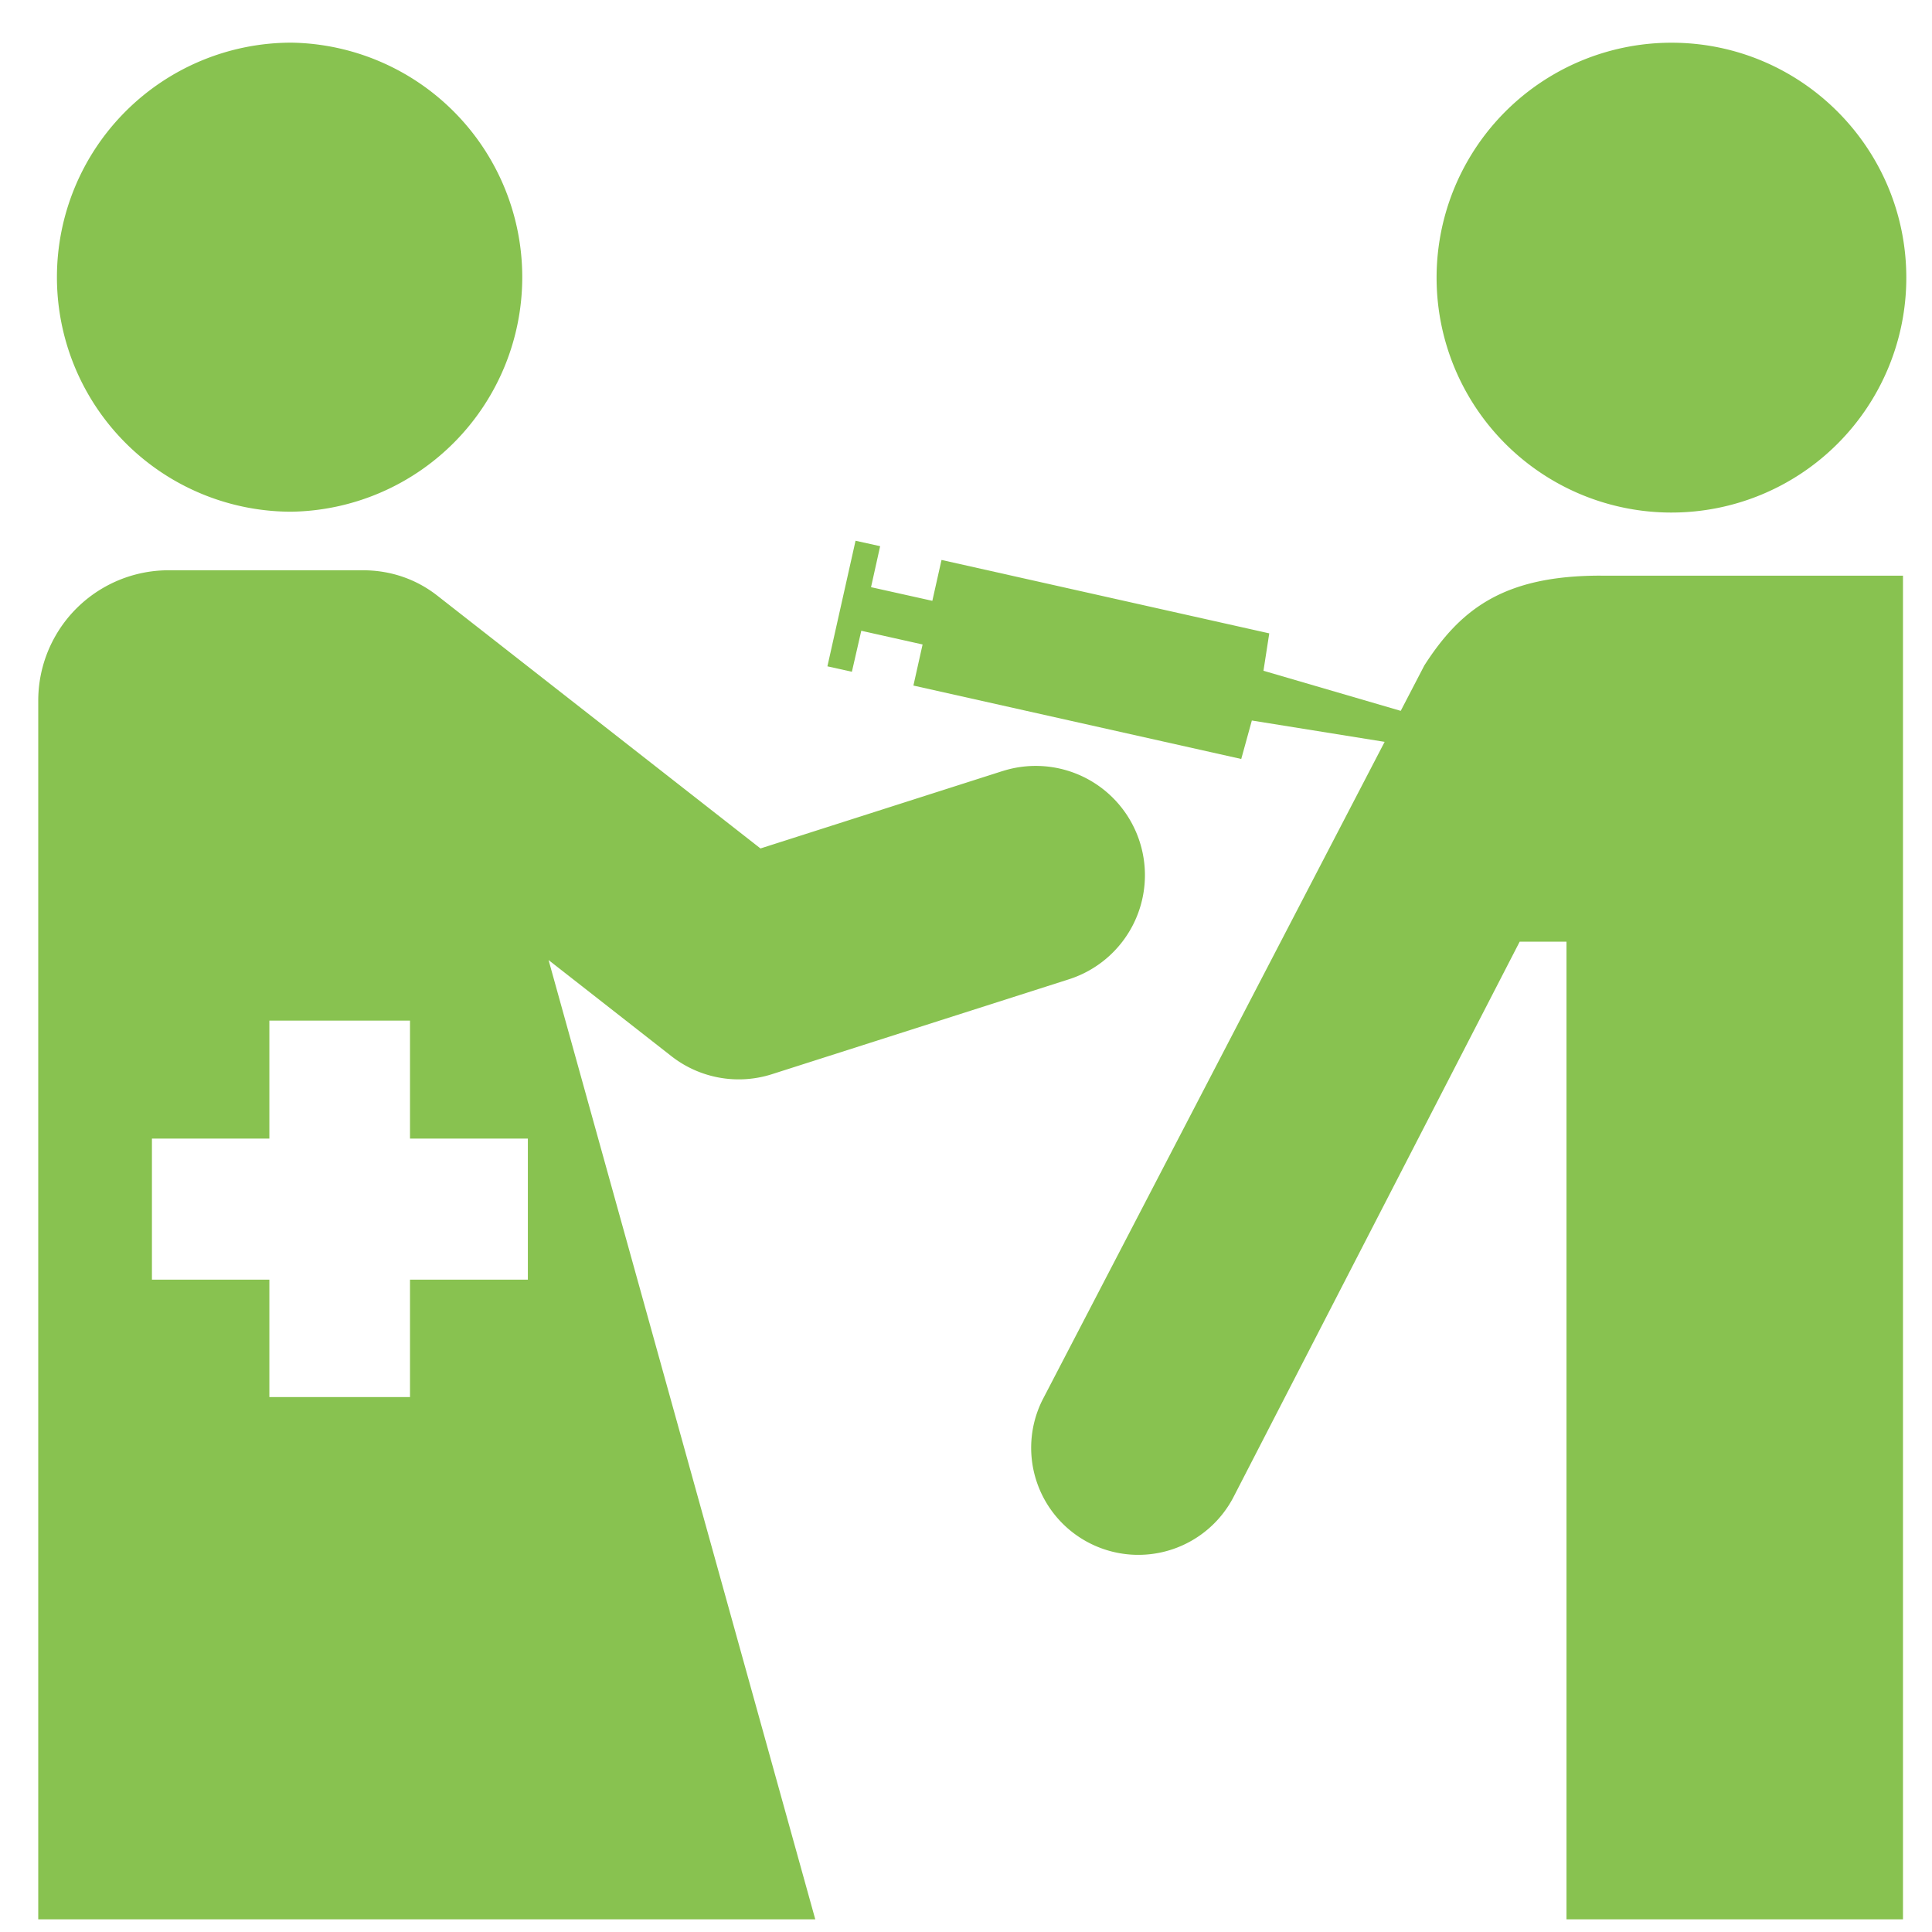
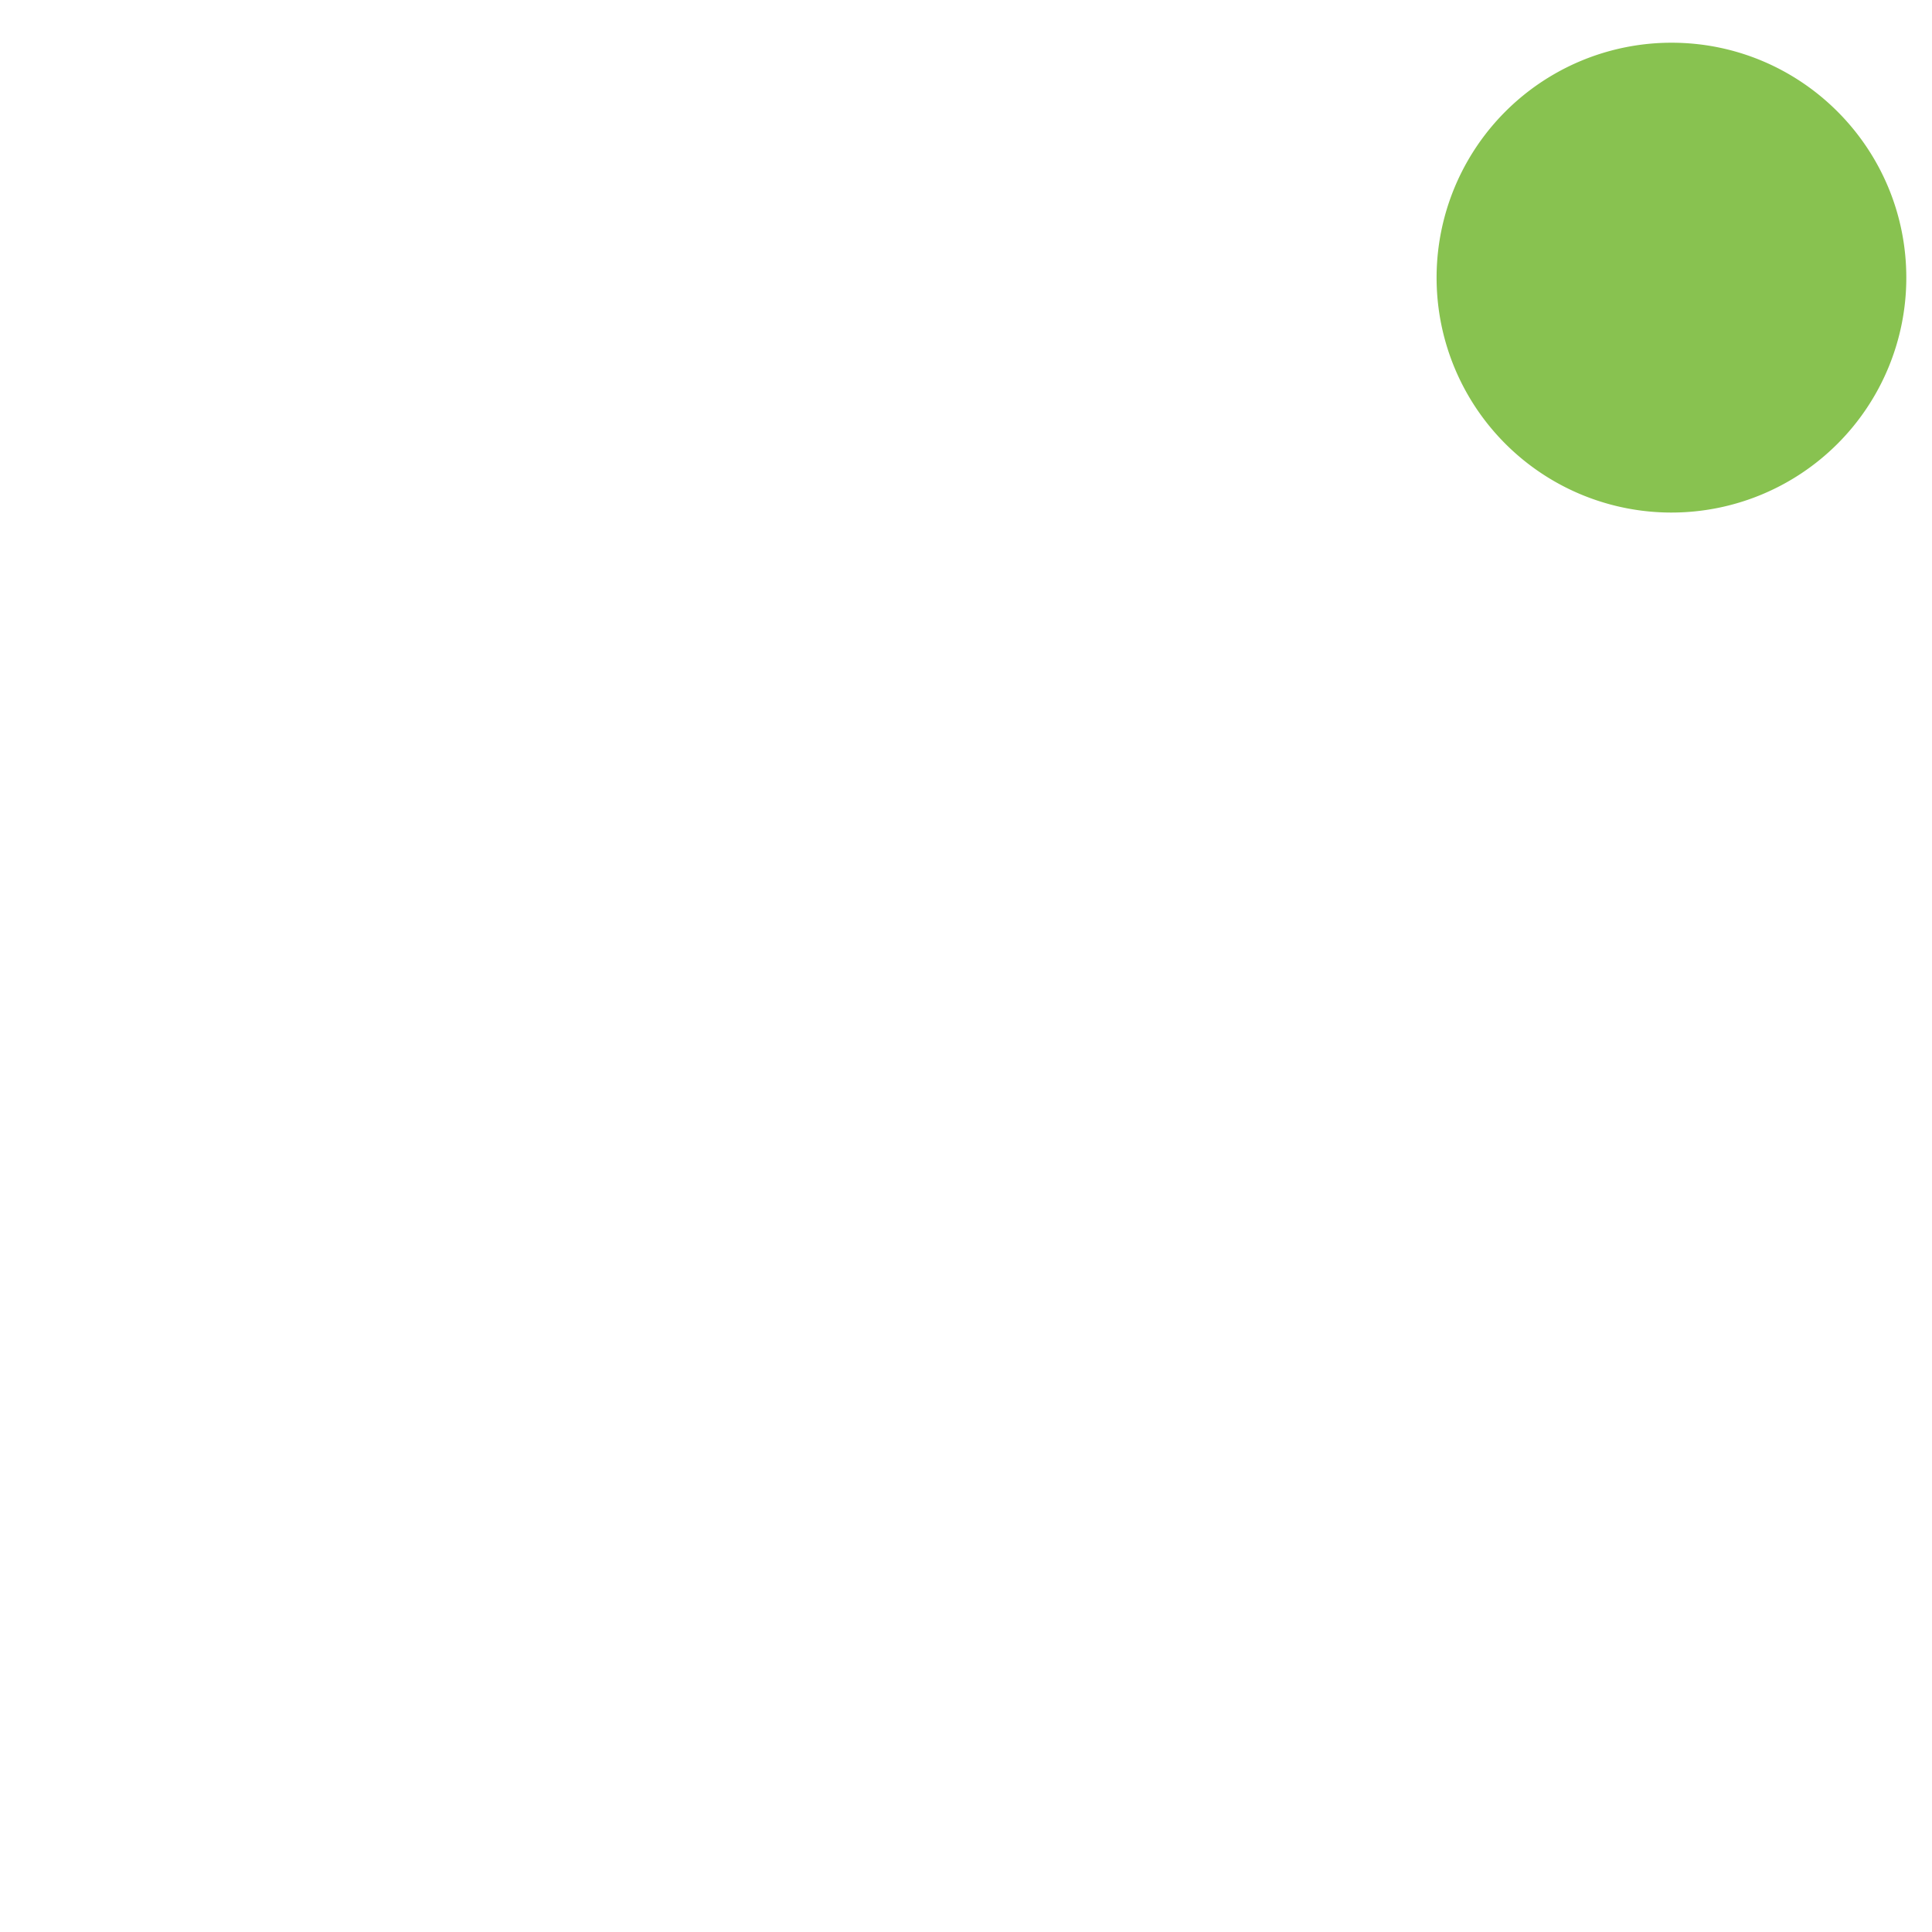
<svg xmlns="http://www.w3.org/2000/svg" width="800px" height="800px" viewBox="0 0 64 64" aria-hidden="true" role="img" class="iconify iconify--medical-icon" preserveAspectRatio="xMidYMid meet" fill="#88C250">
  <g id="SVGRepo_bgCarrier" stroke-width="0" />
  <g id="SVGRepo_tracerCarrier" stroke-linecap="round" stroke-linejoin="round" />
  <g id="SVGRepo_iconCarrier">
-     <path d="M33.208 25.544a3.616 3.616 0 0 1 4.548 2.347a3.621 3.621 0 0 1-2.346 4.549l-9.838 3.144a3.618 3.618 0 0 1-3.331-.597l-4.069-3.184l8.835 31.777H1.267V23.208a4.318 4.318 0 0 1 4.319-4.317h6.435c.918 0 1.764.293 2.46.836l10.711 8.379l8.016-2.563zM17.486 37.718h-3.904v-3.909H8.923v3.909h-3.89v4.673h3.89v3.889h4.659v-3.889h3.904v-4.673z" fill="#88C250" />
-     <path d="M9.655 16.951a7.77 7.77 0 0 0 0-15.538a7.77 7.77 0 0 0-7.769 7.768a7.768 7.768 0 0 0 7.769 7.77z" fill="#88C250" />
    <path d="M55.37 16.979a7.78 7.78 0 0 0 7.779-7.777c0-4.301-3.486-7.787-7.779-7.787a7.783 7.783 0 0 0-7.781 7.787a7.779 7.779 0 0 0 7.781 7.777z" fill="#88C250" />
-     <path d="M53.02 19.069c-3.184 0-4.628 1.089-5.837 2.975l-.782 1.504l-4.547-1.328l.192-1.239l-10.857-2.432l-.304 1.354l-2.031-.452l.302-1.358l-.815-.18l-.932 4.16l.811.18l.311-1.358l2.031.454l-.304 1.361l10.86 2.432l.351-1.274l4.399.707l-11.335 21.8a3.545 3.545 0 0 0 1.588 4.757a3.553 3.553 0 0 0 4.764-1.586l9.456-18.351h1.551v32.386h11.147V19.07H53.021z" fill="#88C250" />
  </g>
</svg>